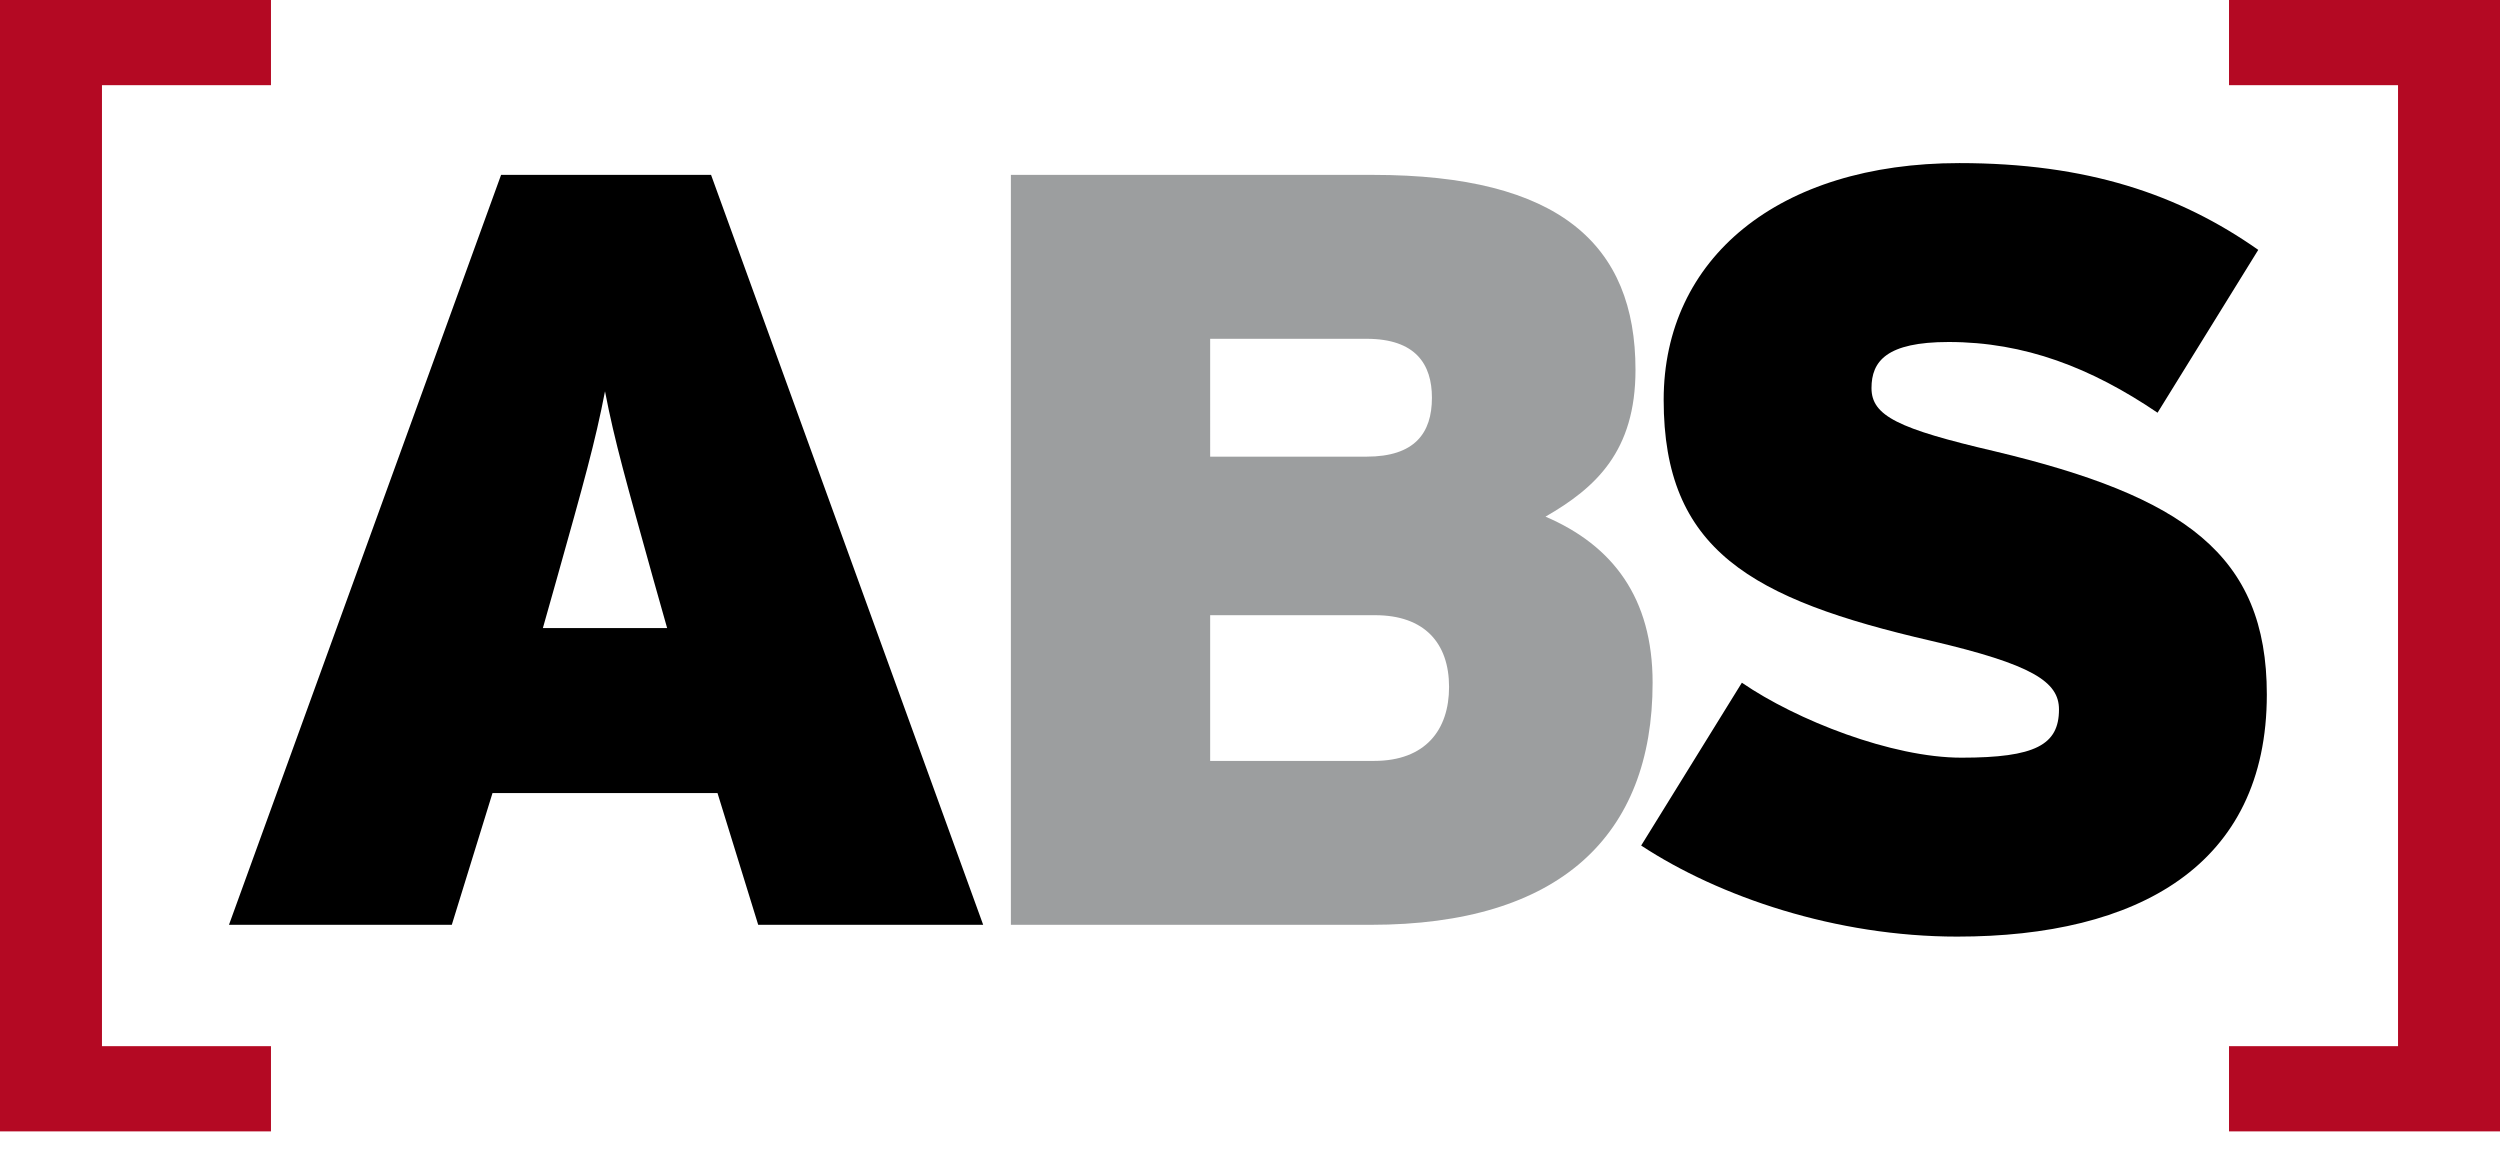
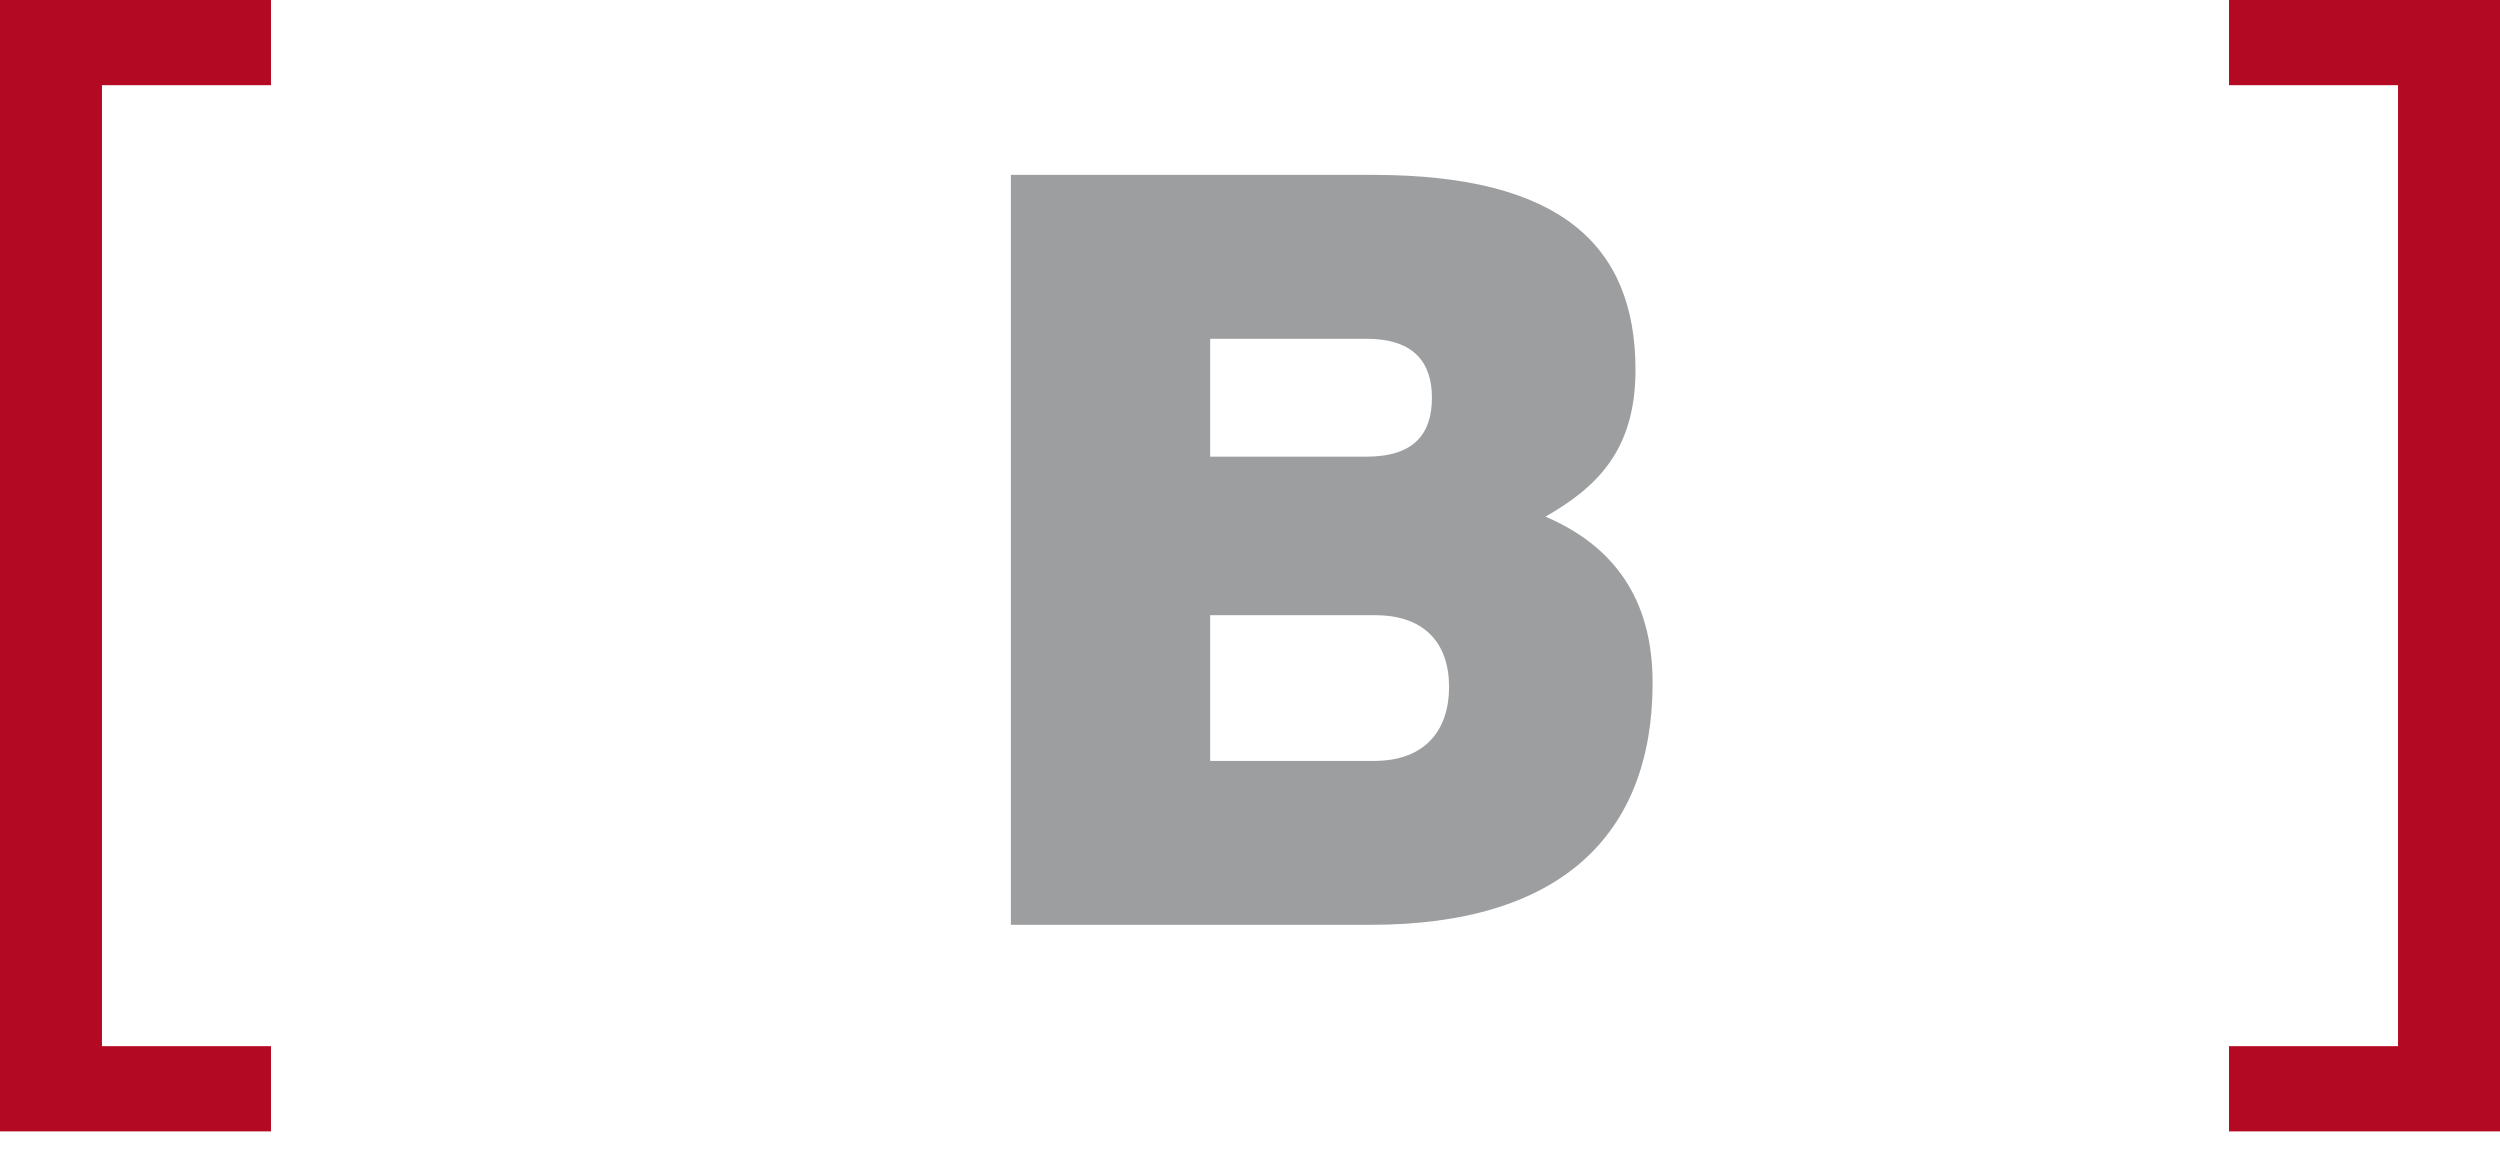
<svg xmlns="http://www.w3.org/2000/svg" version="1.1" id="Ebene_1" x="0px" y="0px" width="566.424px" height="261.451px" viewBox="0 0 566.424 261.451" enable-background="new 0 0 566.424 261.451" xml:space="preserve">
  <polygon fill="#B40923" points="61.394,256.337 61.394,237.03 23.102,237.03 23.102,19.299 61.394,19.299 61.394,0 0,0 0,256.337   " />
  <polygon fill="#B40923" points="566.424,256.337 566.424,0 505.026,0 505.026,19.299 543.32,19.299 543.32,237.03 505.026,237.03   505.026,256.337 " />
-   <path d="M222.758,209.535L161.105,39.624h-47.574L51.878,209.535h50.485l9.223-29.854h50.976l9.223,29.854H222.758L222.758,209.535z   M151.152,142.302h-28.154l3.155-11.17c6.066-21.602,8.737-31.071,10.922-42.477c2.185,11.406,4.854,20.633,10.922,42.477  L151.152,142.302L151.152,142.302z" />
  <path fill="#9C9E9F" d="M374.431,154.679c0-19.176-8.98-31.072-24.269-37.624c11.404-6.556,20.39-14.809,20.39-33.257  c0-28.396-17.238-44.175-59.473-44.175h-82.044v169.911h81.558C353.313,209.535,374.431,189.39,374.431,154.679L374.431,154.679z   M324.432,90.111c0,8.011-3.888,13.352-14.808,13.352h-35.439V76.761h35.439C320.789,76.761,324.432,82.587,324.432,90.111  L324.432,90.111z M328.314,155.649c0,9.707-5.342,16.75-16.99,16.75h-37.14v-33.014h37.38  C322.732,139.386,328.314,145.696,328.314,155.649L328.314,155.649z" />
-   <path d="M513.594,157.349c0-31.799-18.935-44.906-61.659-55.103c-21.845-5.096-27.911-8.011-27.911-14.321  c0-6.068,3.396-10.438,17.475-10.438c17.234,0,32.285,5.826,47.337,16.023l22.815-36.896  c-17.963-12.624-38.836-19.661-67.722-19.661c-41.026,0-66.993,21.604-66.993,53.642c0,33.983,19.657,45.149,60.68,54.616  c22.816,5.343,28.887,9.224,28.887,15.534c0,8.012-5.339,10.923-22.09,10.923c-15.777,0-37.383-8.493-49.759-16.987l-22.816,36.893  c17.719,11.652,44.178,20.634,71.608,20.634C484.222,212.206,513.594,196.187,513.594,157.349L513.594,157.349z" />
</svg>